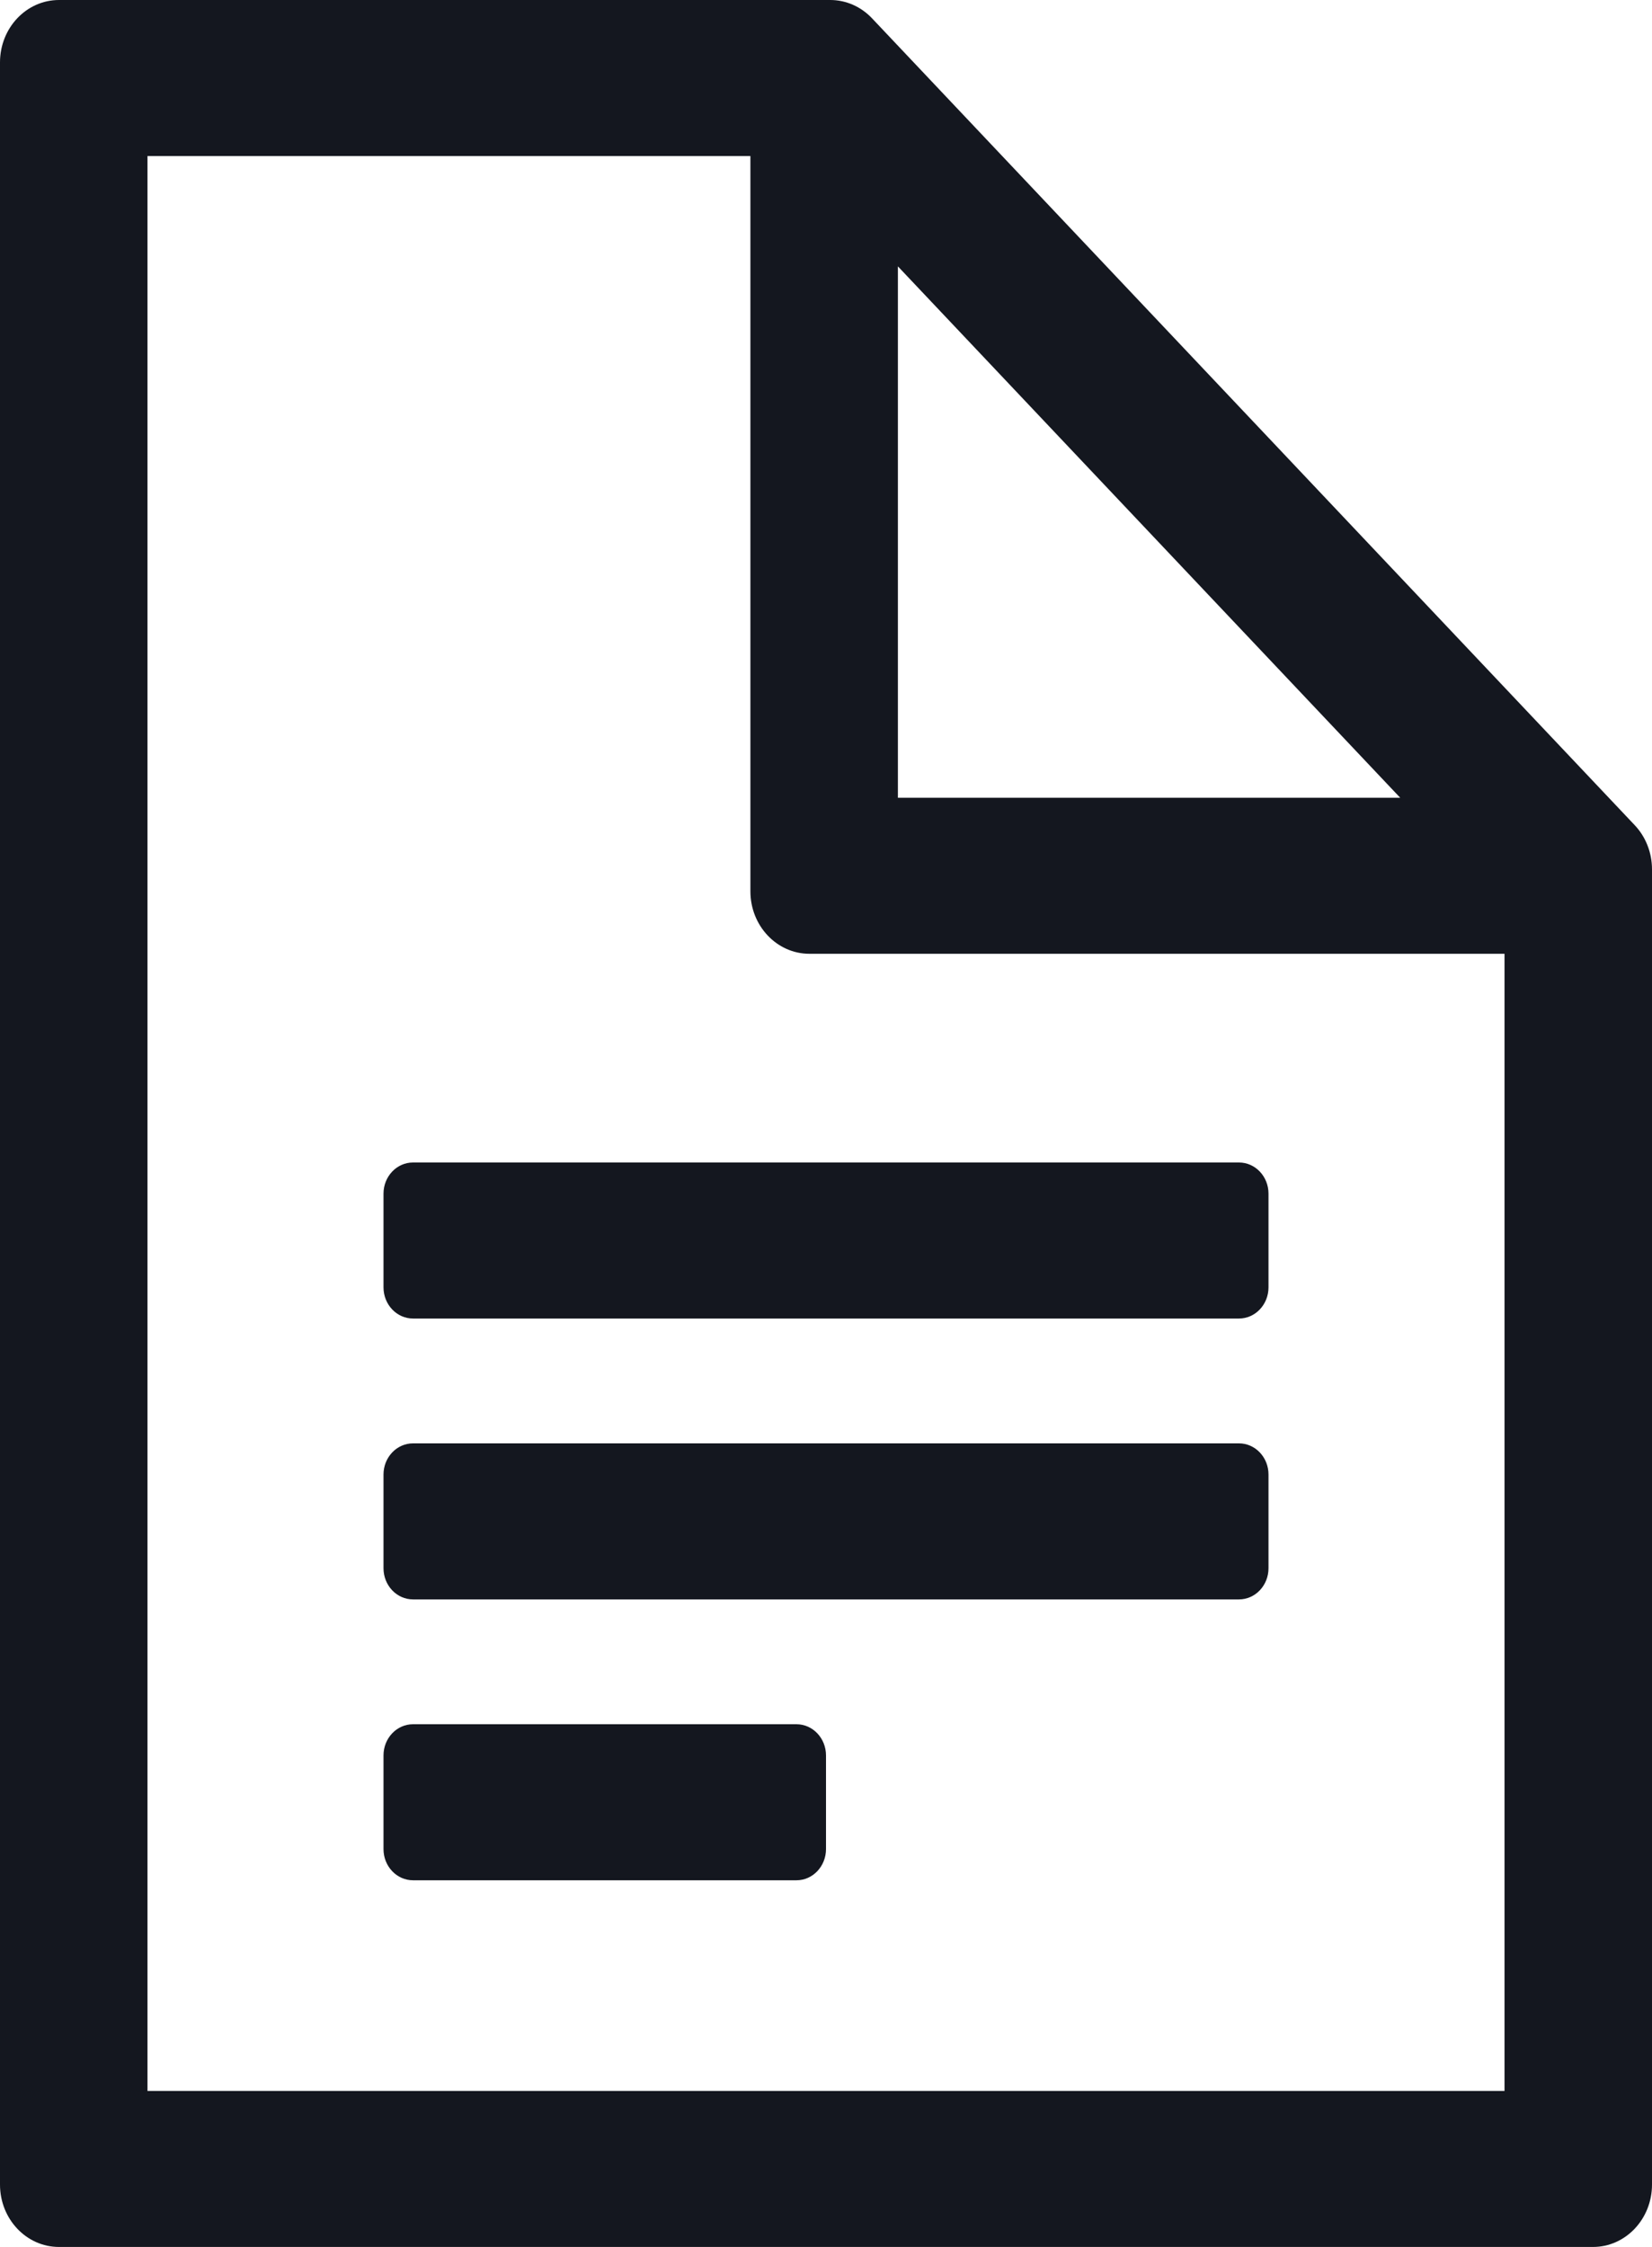
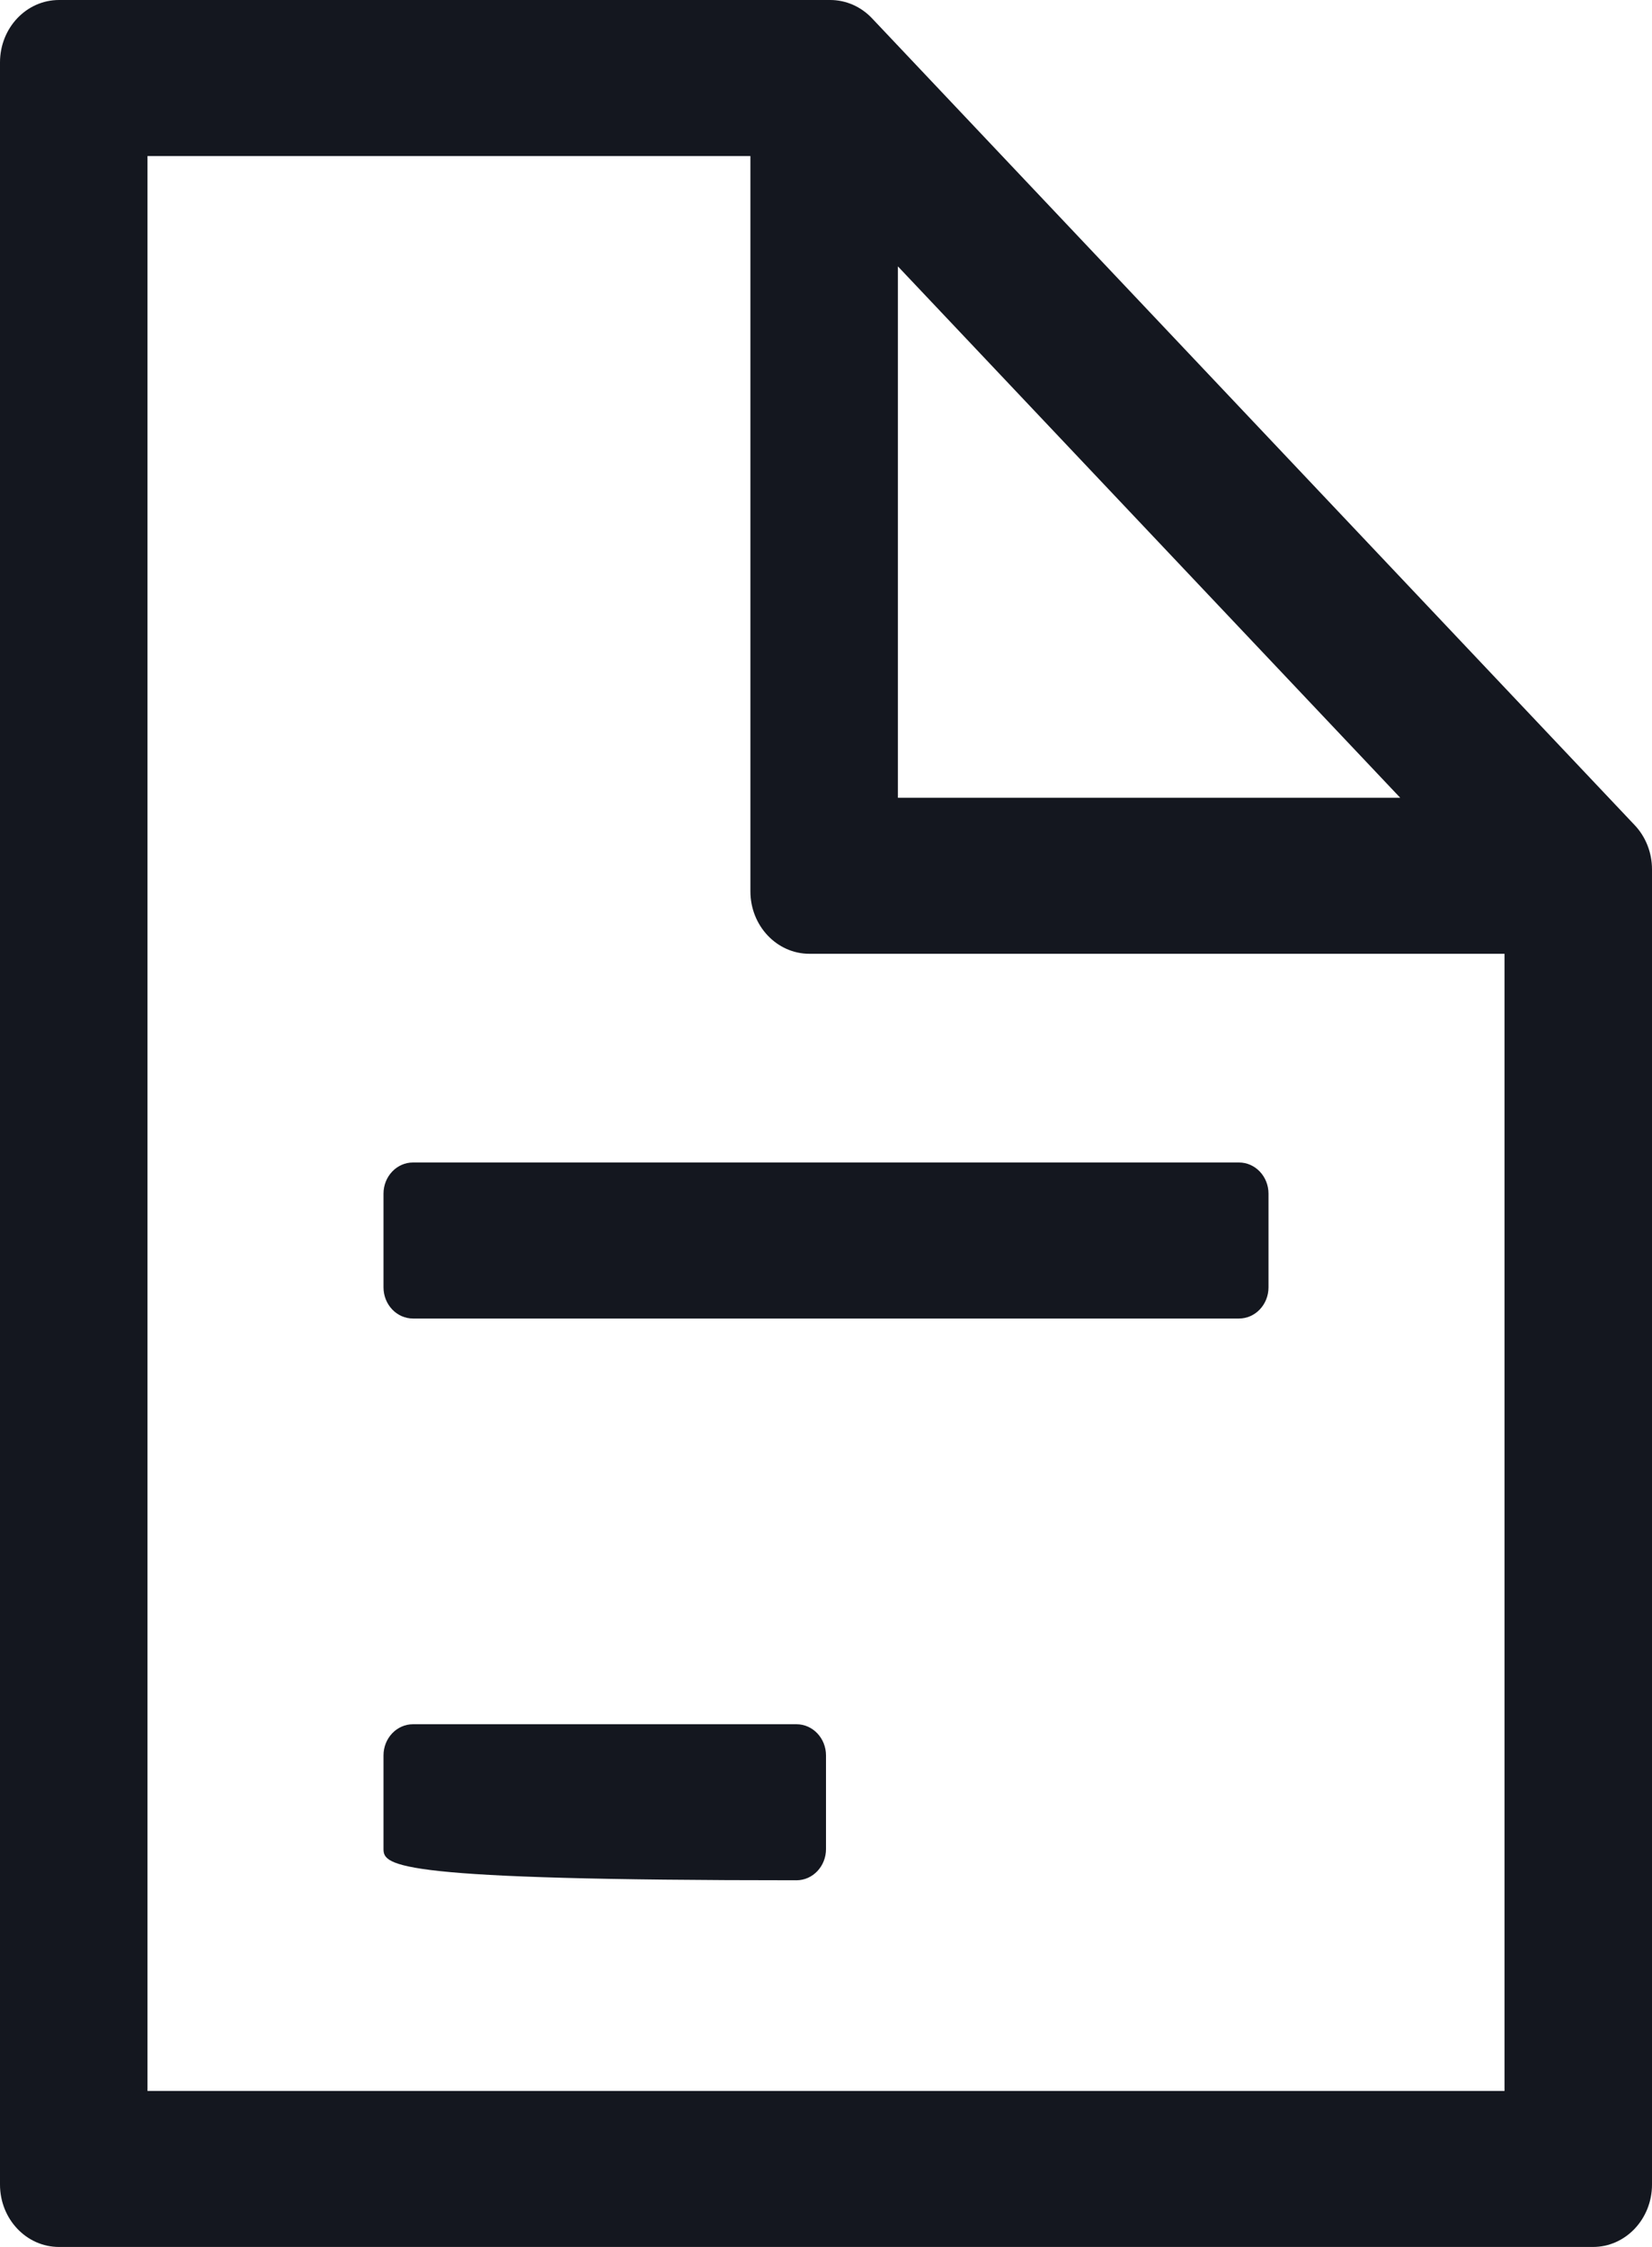
<svg xmlns="http://www.w3.org/2000/svg" width="50" height="68" viewBox="0 0 50 68" fill="none">
  <path fill-rule="evenodd" clip-rule="evenodd" d="M0 1.888C0 0.845 0.799 -0 1.786 -0H25.129C25.603 -0 26.057 0.199 26.392 0.553L49.477 24.972C49.812 25.326 50 25.806 50 26.307V66.111C50 67.154 49.2 67.999 48.214 67.999H1.786C0.799 67.999 0 67.154 0 66.111V1.888ZM4.464 4.722V63.277H45.536V28.864H24.498C23.512 28.864 22.712 28.018 22.712 26.975V4.722H4.464ZM27.176 8.061L42.379 24.142H27.176V8.061Z" fill="#14171F" />
  <path d="M11.607 36.124C11.607 35.603 12.007 35.18 12.5 35.18H37.5C37.993 35.18 38.393 35.603 38.393 36.124V38.958C38.393 39.479 37.993 39.902 37.5 39.902H12.5C12.007 39.902 11.607 39.479 11.607 38.958V36.124Z" fill="#14171F" />
-   <path d="M11.607 44.624C11.607 44.103 12.007 43.68 12.5 43.68H37.5C37.993 43.68 38.393 44.103 38.393 44.624V47.458C38.393 47.979 37.993 48.402 37.5 48.402H12.5C12.007 48.402 11.607 47.979 11.607 47.458V44.624Z" fill="#14171F" />
-   <path d="M11.607 53.124C11.607 52.603 12.007 52.18 12.5 52.18H24.107C24.6 52.18 25 52.603 25 53.124V55.958C25 56.479 24.6 56.902 24.107 56.902H12.5C12.007 56.902 11.607 56.479 11.607 55.958V53.124Z" fill="#14171F" />
+   <path d="M11.607 53.124C11.607 52.603 12.007 52.18 12.5 52.18H24.107C24.6 52.18 25 52.603 25 53.124V55.958C25 56.479 24.6 56.902 24.107 56.902C12.007 56.902 11.607 56.479 11.607 55.958V53.124Z" fill="#14171F" />
</svg>